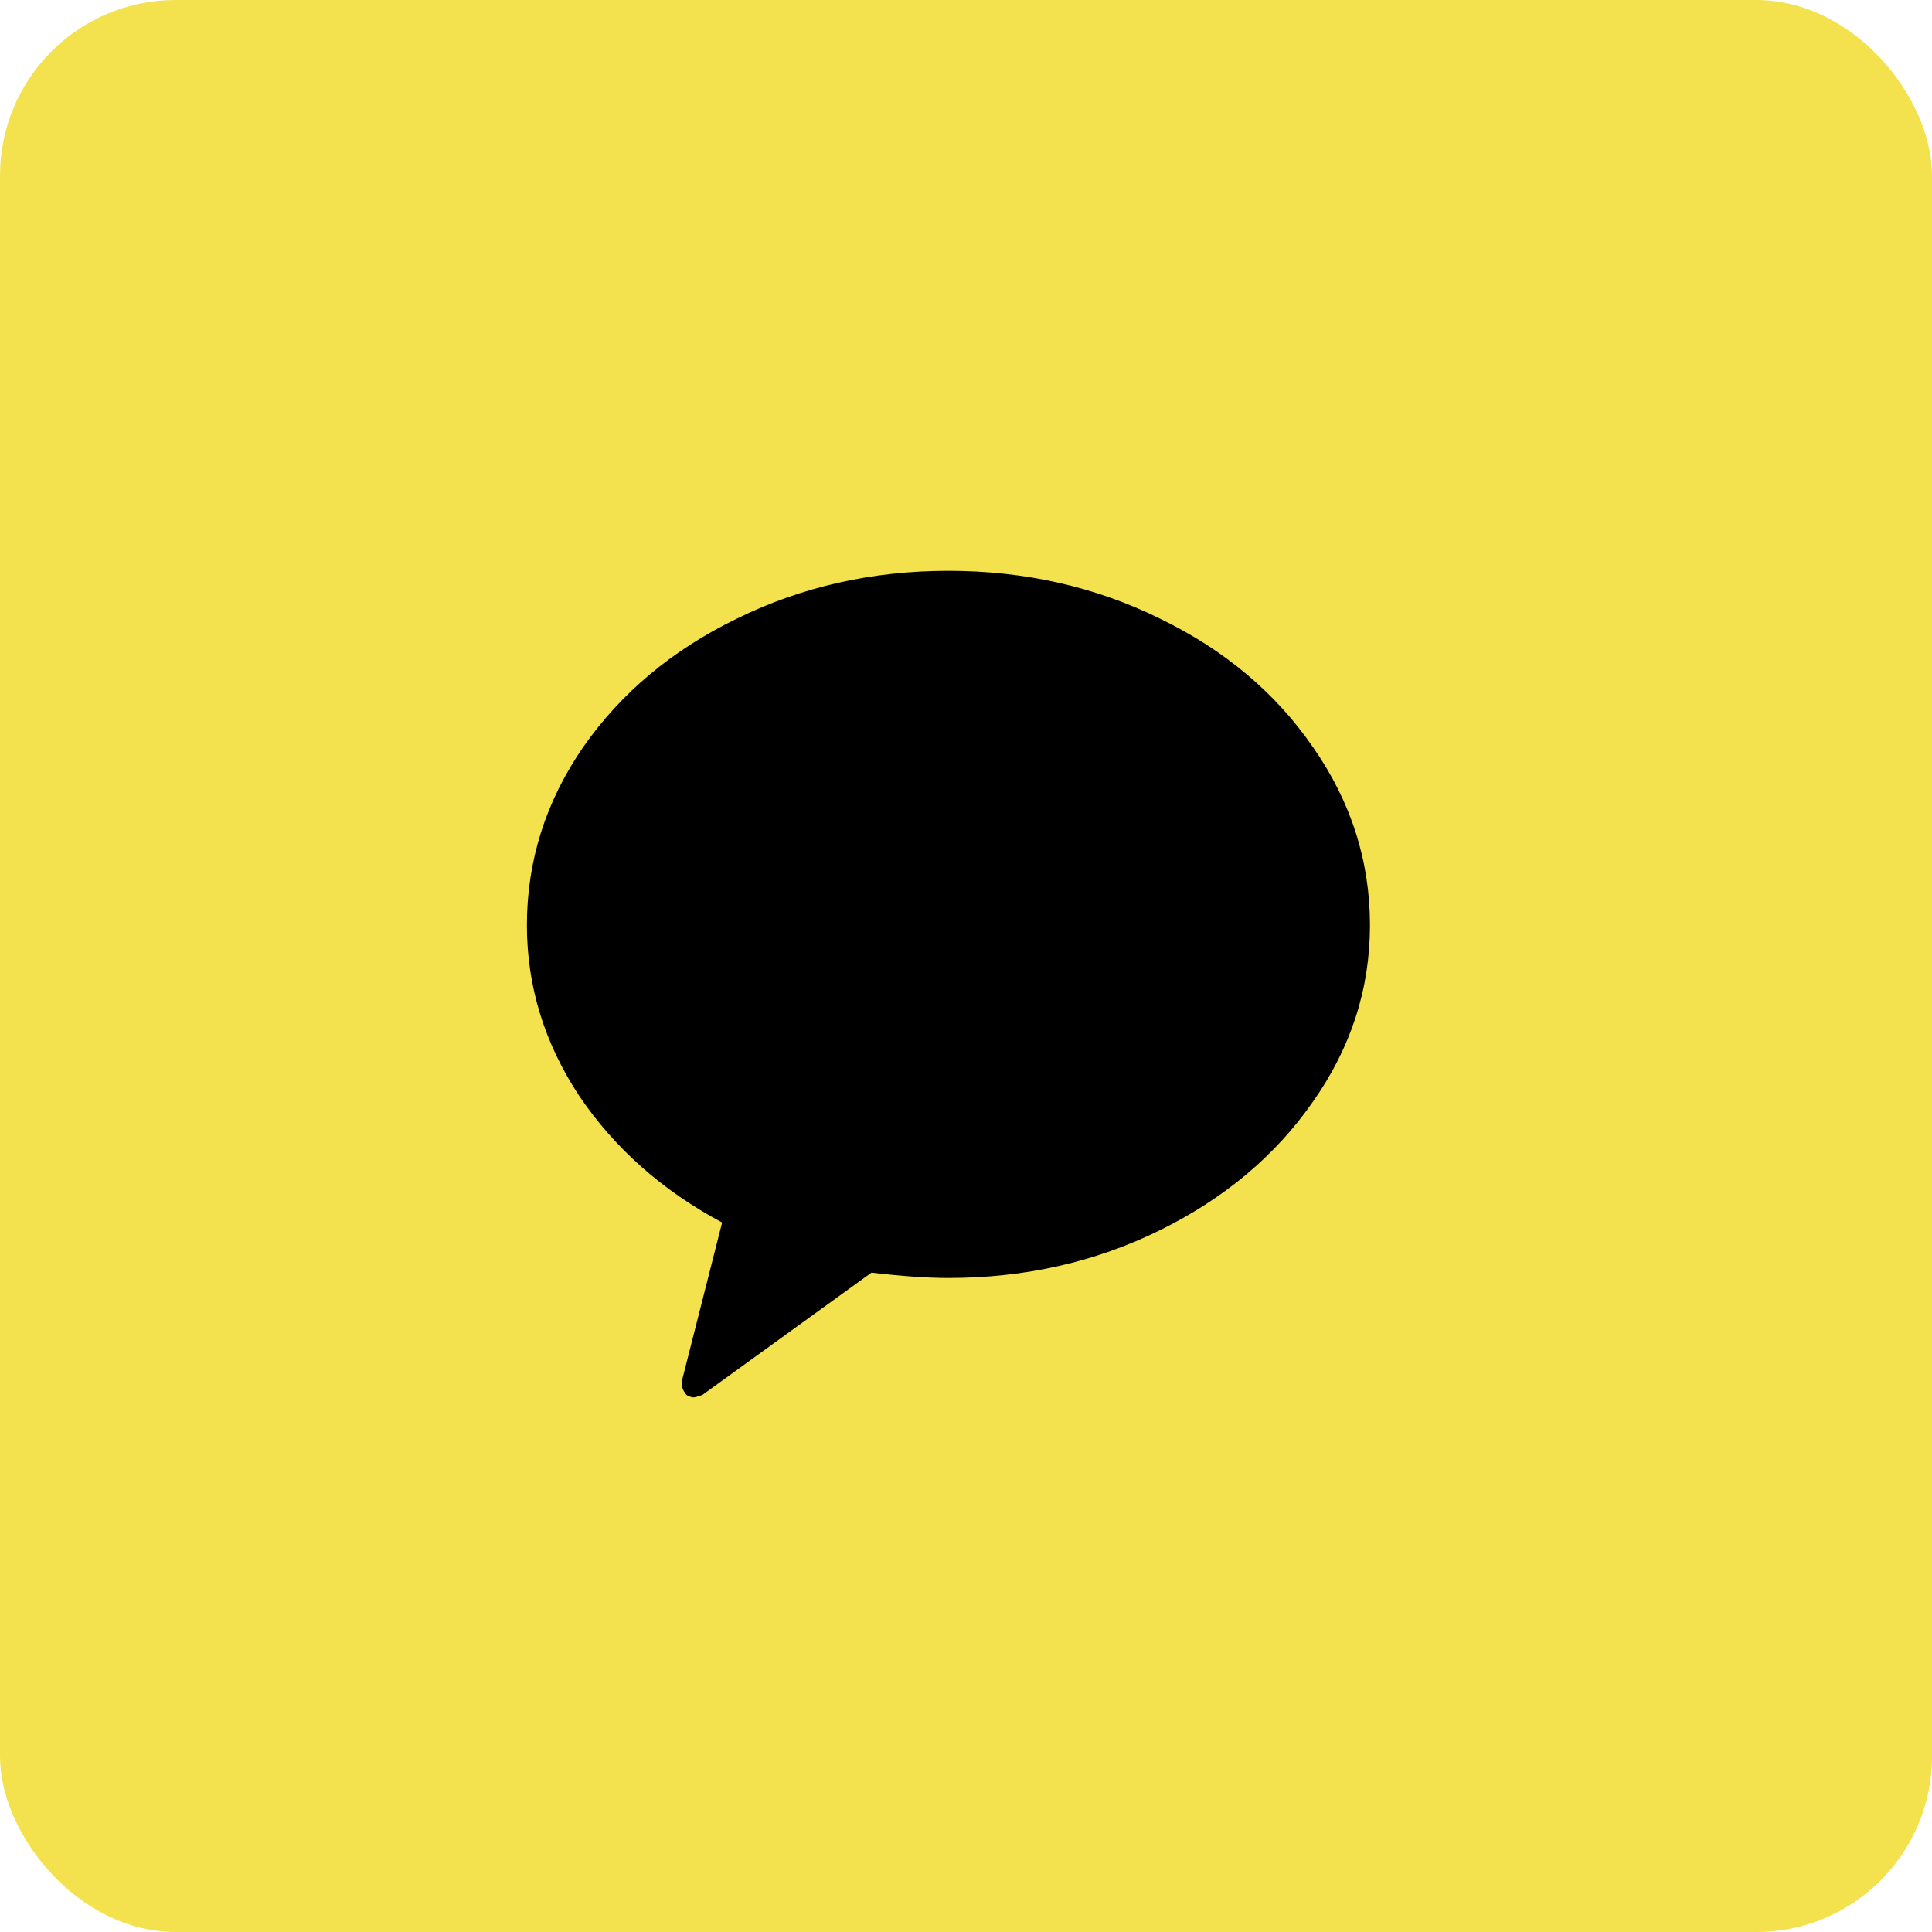
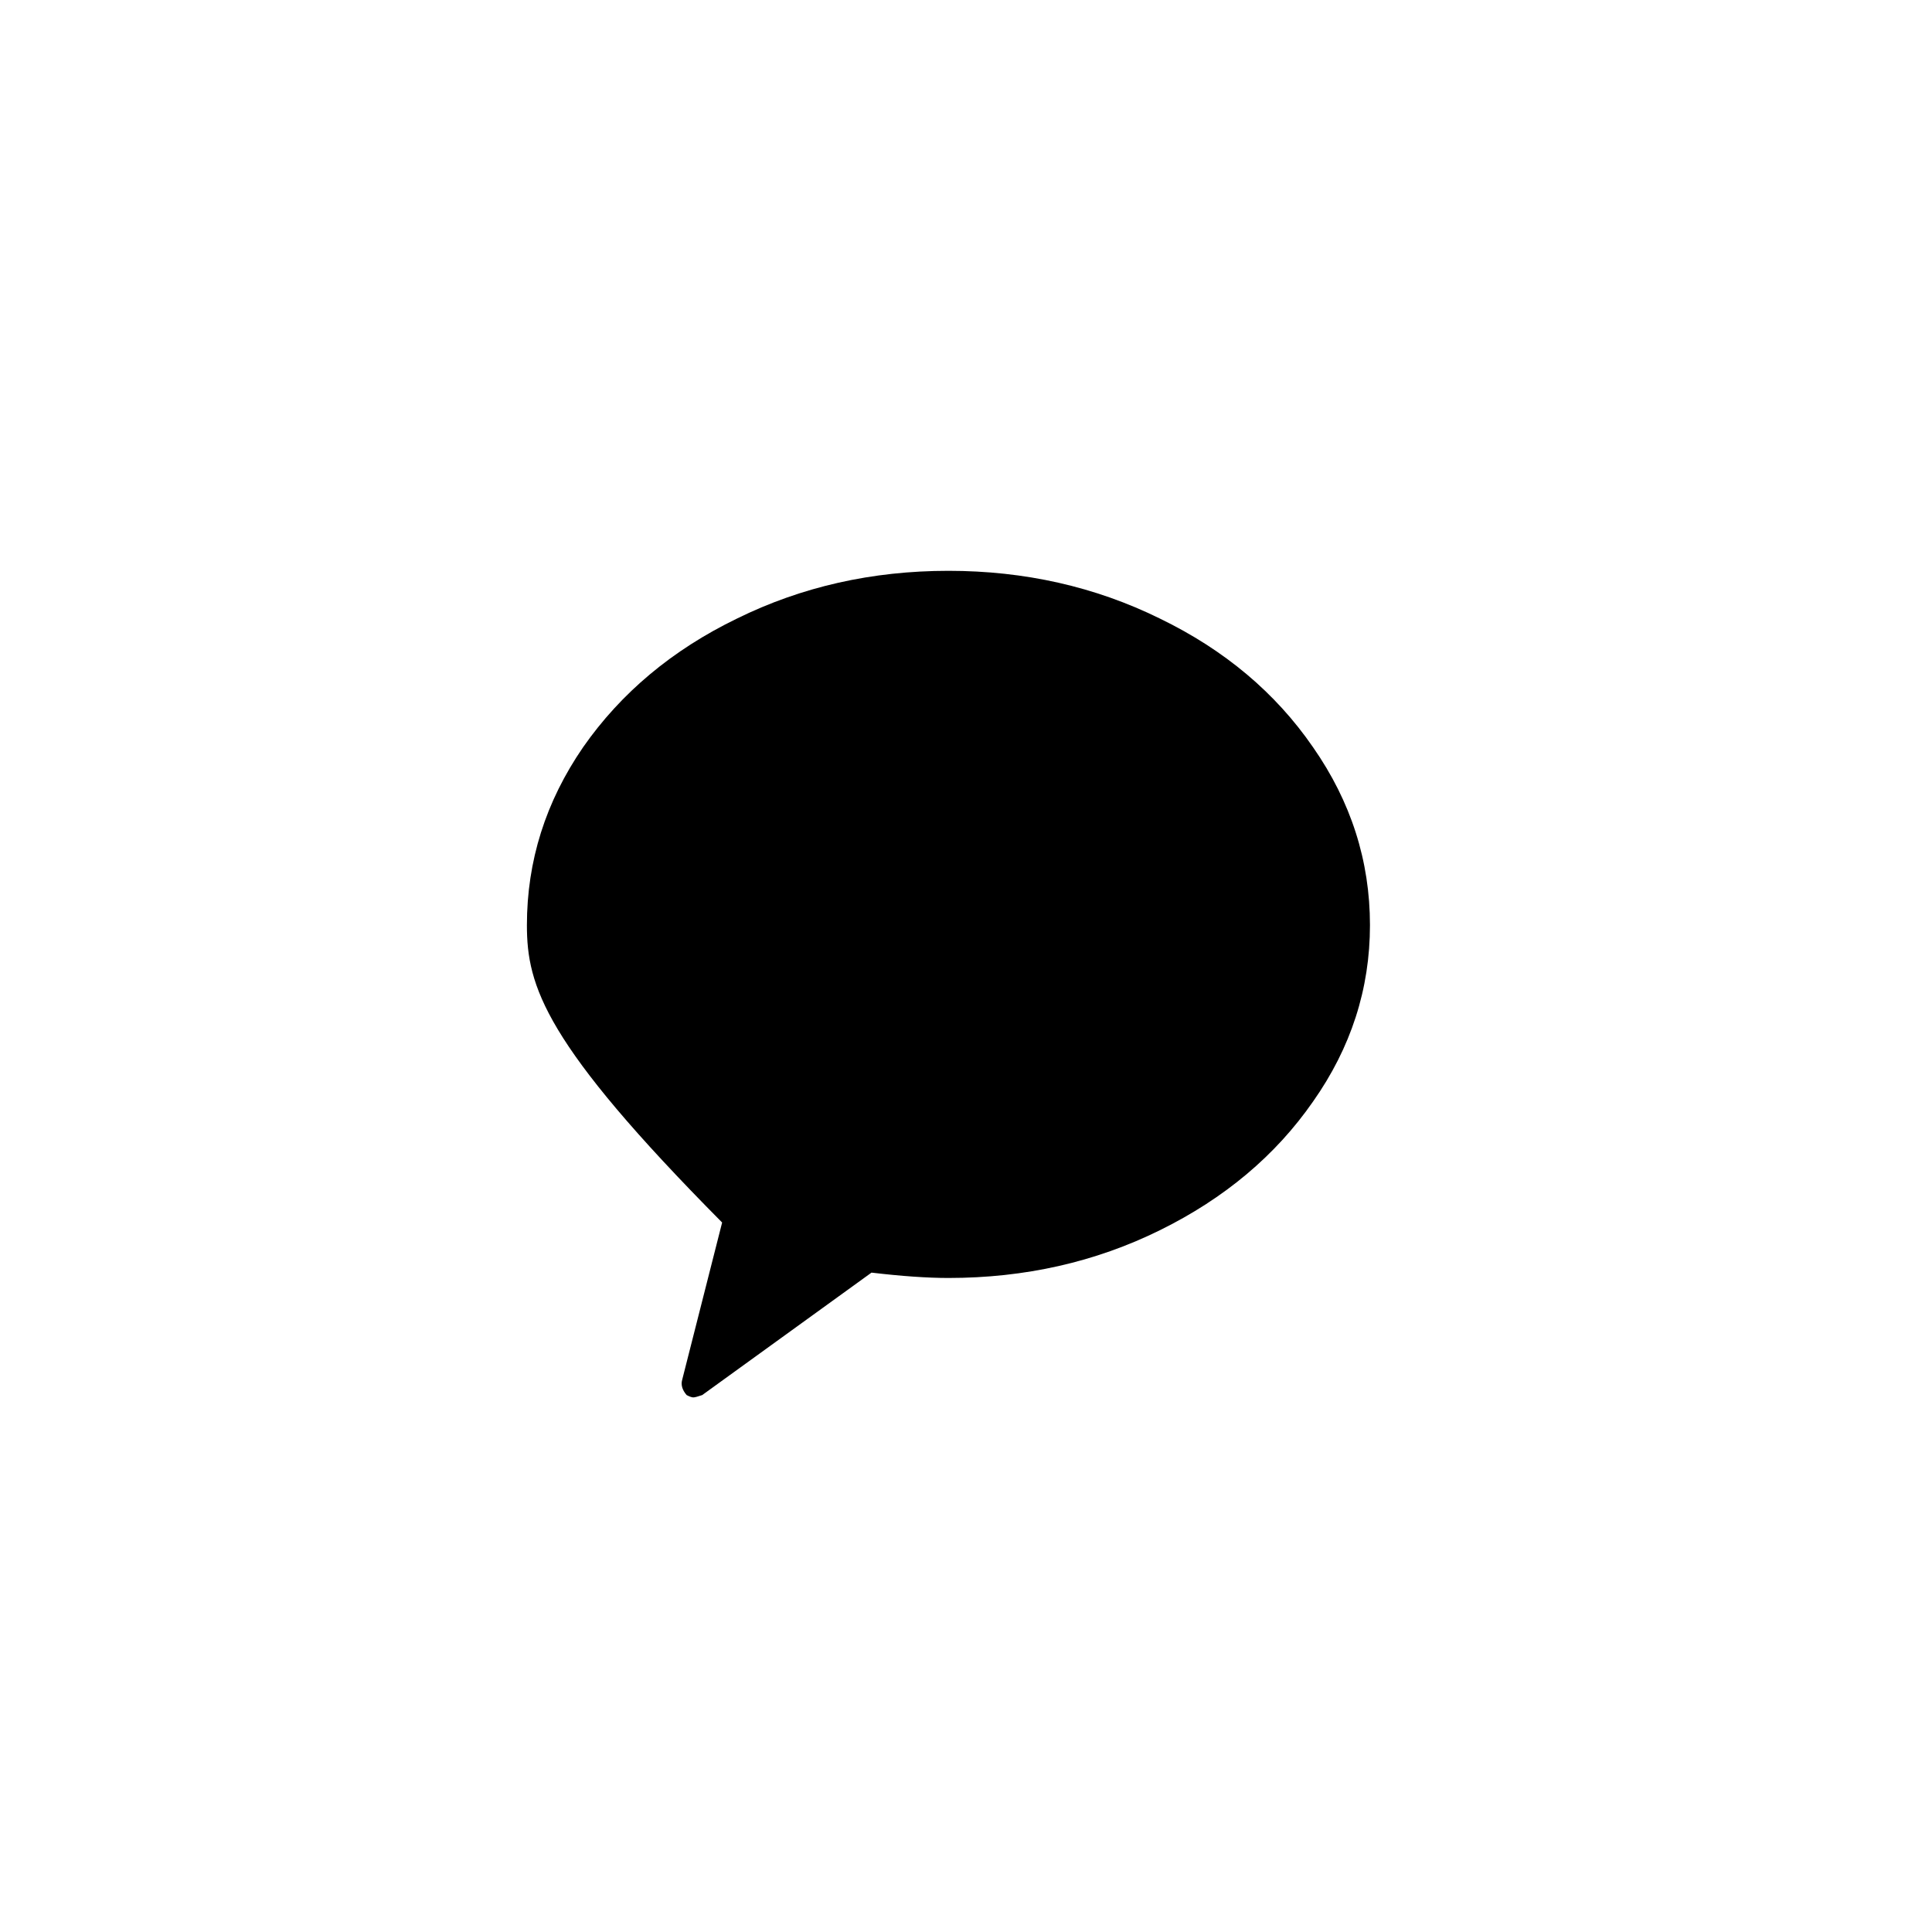
<svg xmlns="http://www.w3.org/2000/svg" width="44" height="44" viewBox="0 0 44 44" fill="none">
-   <rect width="44" height="44" rx="4" fill="#F3E24E" />
-   <path d="M21.6 13C23.34 13 24.946 13.363 26.417 14.088C27.888 14.801 29.05 15.778 29.903 17.017C30.768 18.257 31.2 19.608 31.2 21.07C31.2 22.52 30.768 23.86 29.903 25.088C29.05 26.316 27.888 27.292 26.417 28.017C24.946 28.743 23.34 29.105 21.6 29.105C21.117 29.105 20.533 29.064 19.848 28.983L15.992 31.772C15.89 31.807 15.823 31.825 15.79 31.825C15.756 31.825 15.705 31.807 15.638 31.772C15.537 31.655 15.503 31.538 15.537 31.421L16.446 27.842C15.088 27.117 14.004 26.158 13.196 24.965C12.399 23.76 12 22.462 12 21.07C12 19.608 12.427 18.257 13.28 17.017C14.145 15.778 15.312 14.801 16.783 14.088C18.254 13.363 19.86 13 21.6 13Z" fill="black" />
+   <path d="M21.6 13C23.34 13 24.946 13.363 26.417 14.088C27.888 14.801 29.05 15.778 29.903 17.017C30.768 18.257 31.2 19.608 31.2 21.07C31.2 22.52 30.768 23.86 29.903 25.088C29.05 26.316 27.888 27.292 26.417 28.017C24.946 28.743 23.34 29.105 21.6 29.105C21.117 29.105 20.533 29.064 19.848 28.983L15.992 31.772C15.89 31.807 15.823 31.825 15.79 31.825C15.756 31.825 15.705 31.807 15.638 31.772C15.537 31.655 15.503 31.538 15.537 31.421L16.446 27.842C12.399 23.76 12 22.462 12 21.07C12 19.608 12.427 18.257 13.28 17.017C14.145 15.778 15.312 14.801 16.783 14.088C18.254 13.363 19.86 13 21.6 13Z" fill="black" />
</svg>